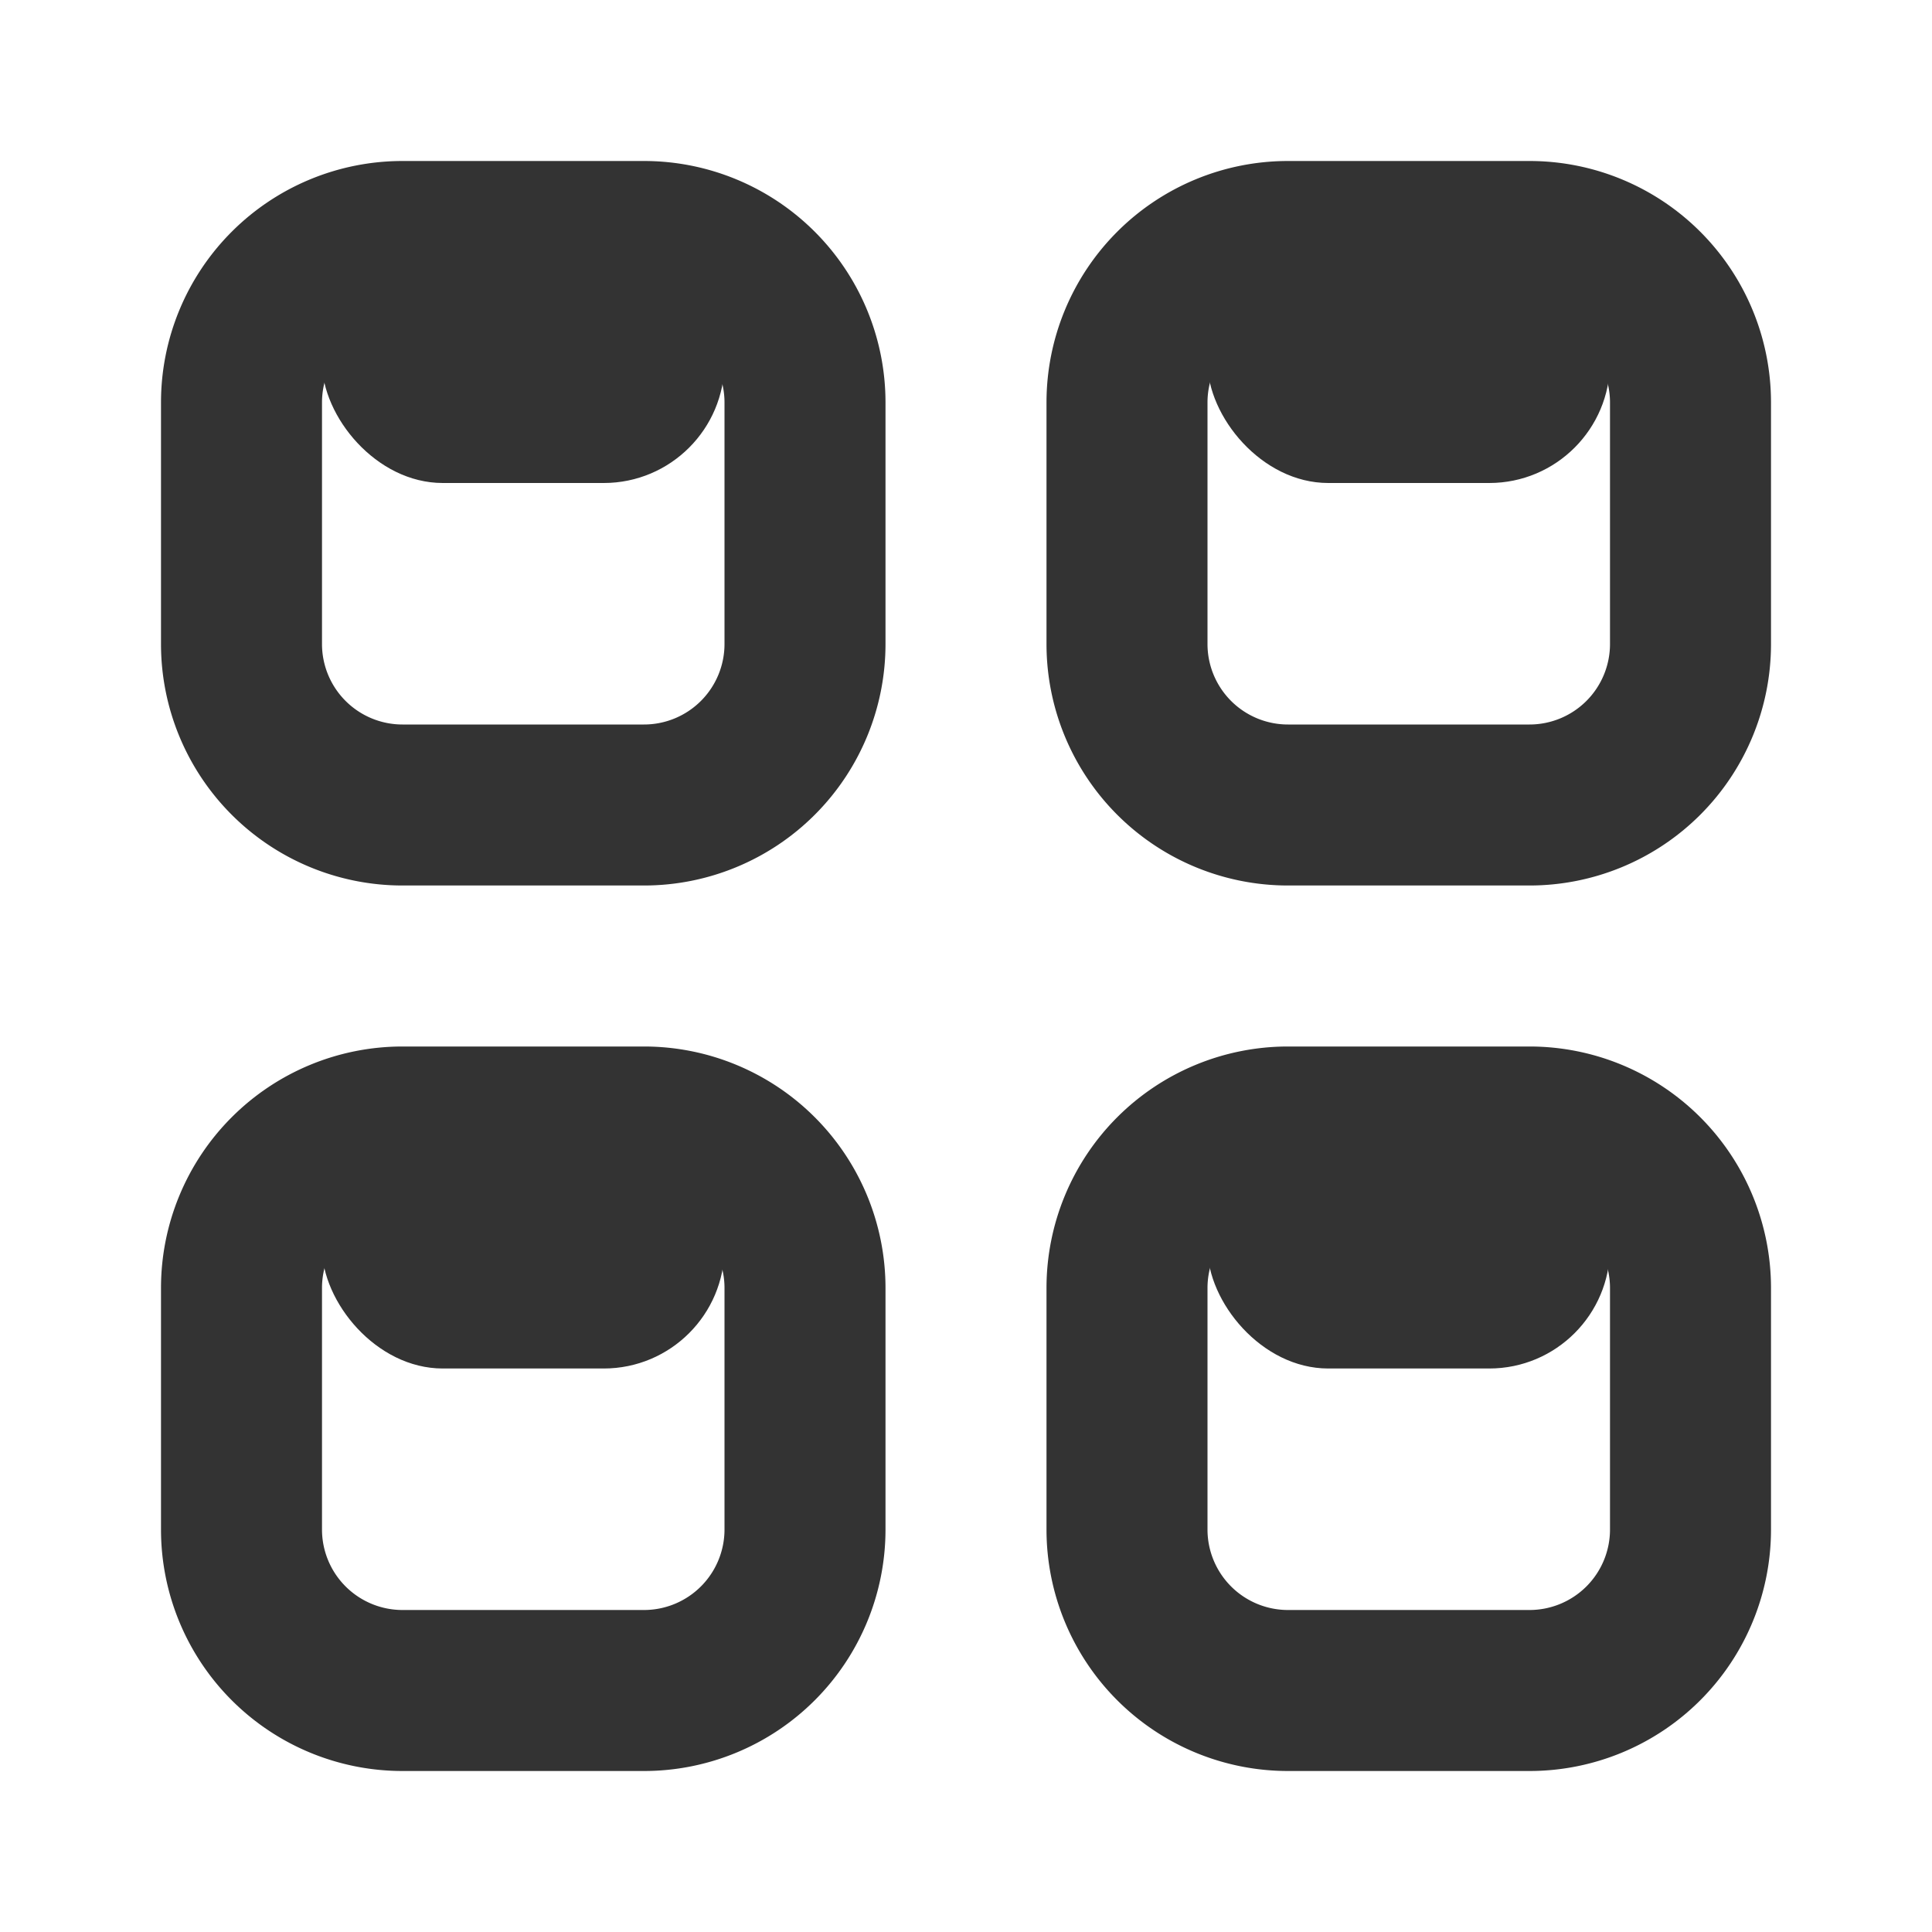
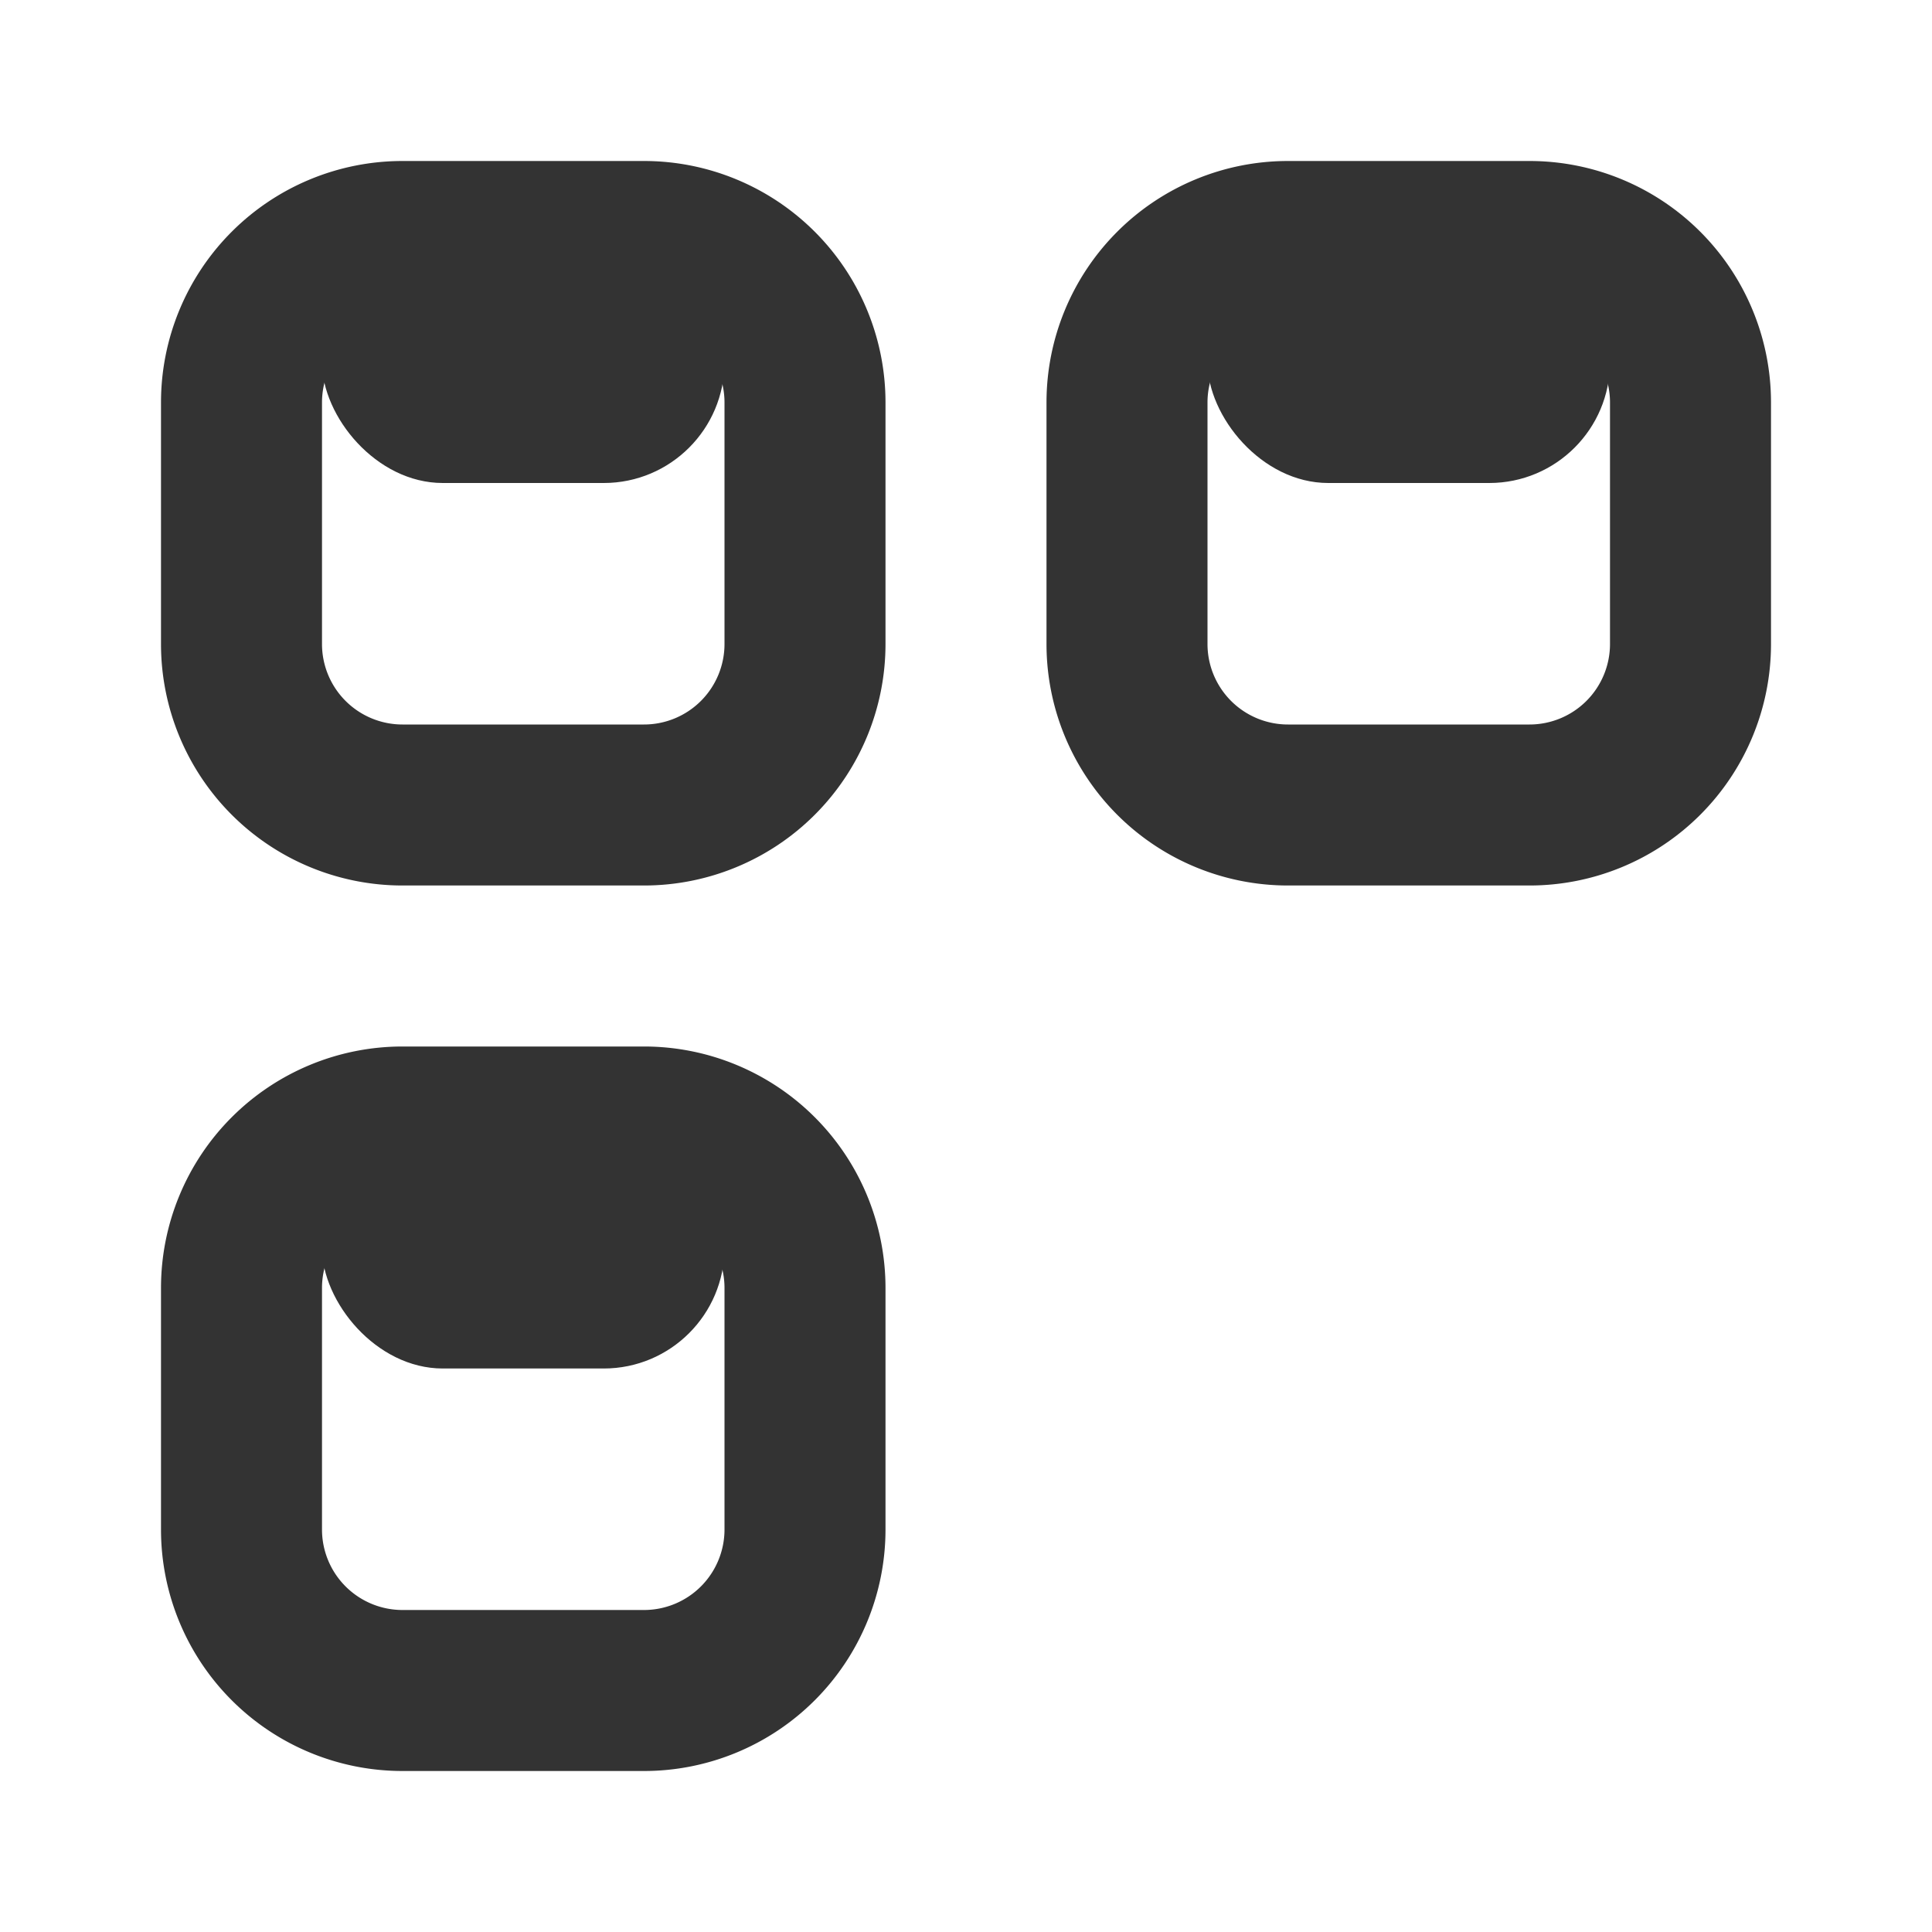
<svg xmlns="http://www.w3.org/2000/svg" width="800px" height="800px" viewBox="0 0 24 24" data-name="016_FOOD" id="_016_FOOD">
  <defs>
    <style>.cls-1{fill:#333;}</style>
  </defs>
  <path class="cls-1" d="M8,11H5A3,3,0,0,1,2,8V5A3,3,0,0,1,5,2H8a3,3,0,0,1,3,3V8A3,3,0,0,1,8,11ZM5,4A1,1,0,0,0,4,5V8A1,1,0,0,0,5,9H8A1,1,0,0,0,9,8V5A1,1,0,0,0,8,4Z" />
  <rect class="cls-1" height="3" rx="1.5" width="5" x="4" y="3" />
-   <path class="cls-1" d="M19,22H16a3,3,0,0,1-3-3V16a3,3,0,0,1,3-3h3a3,3,0,0,1,3,3v3A3,3,0,0,1,19,22Zm-3-7a1,1,0,0,0-1,1v3a1,1,0,0,0,1,1h3a1,1,0,0,0,1-1V16a1,1,0,0,0-1-1Z" />
-   <rect class="cls-1" height="3" rx="1.5" width="5" x="15" y="14" />
  <path class="cls-1" d="M19,11H16a3,3,0,0,1-3-3V5a3,3,0,0,1,3-3h3a3,3,0,0,1,3,3V8A3,3,0,0,1,19,11ZM16,4a1,1,0,0,0-1,1V8a1,1,0,0,0,1,1h3a1,1,0,0,0,1-1V5a1,1,0,0,0-1-1Z" />
  <rect class="cls-1" height="3" rx="1.5" transform="translate(35 9) rotate(-180)" width="5" x="15" y="3" />
  <path class="cls-1" d="M8,22H5a3,3,0,0,1-3-3V16a3,3,0,0,1,3-3H8a3,3,0,0,1,3,3v3A3,3,0,0,1,8,22ZM5,15a1,1,0,0,0-1,1v3a1,1,0,0,0,1,1H8a1,1,0,0,0,1-1V16a1,1,0,0,0-1-1Z" />
  <rect class="cls-1" height="3" rx="1.5" transform="translate(13 31) rotate(-180)" width="5" x="4" y="14" />
</svg>